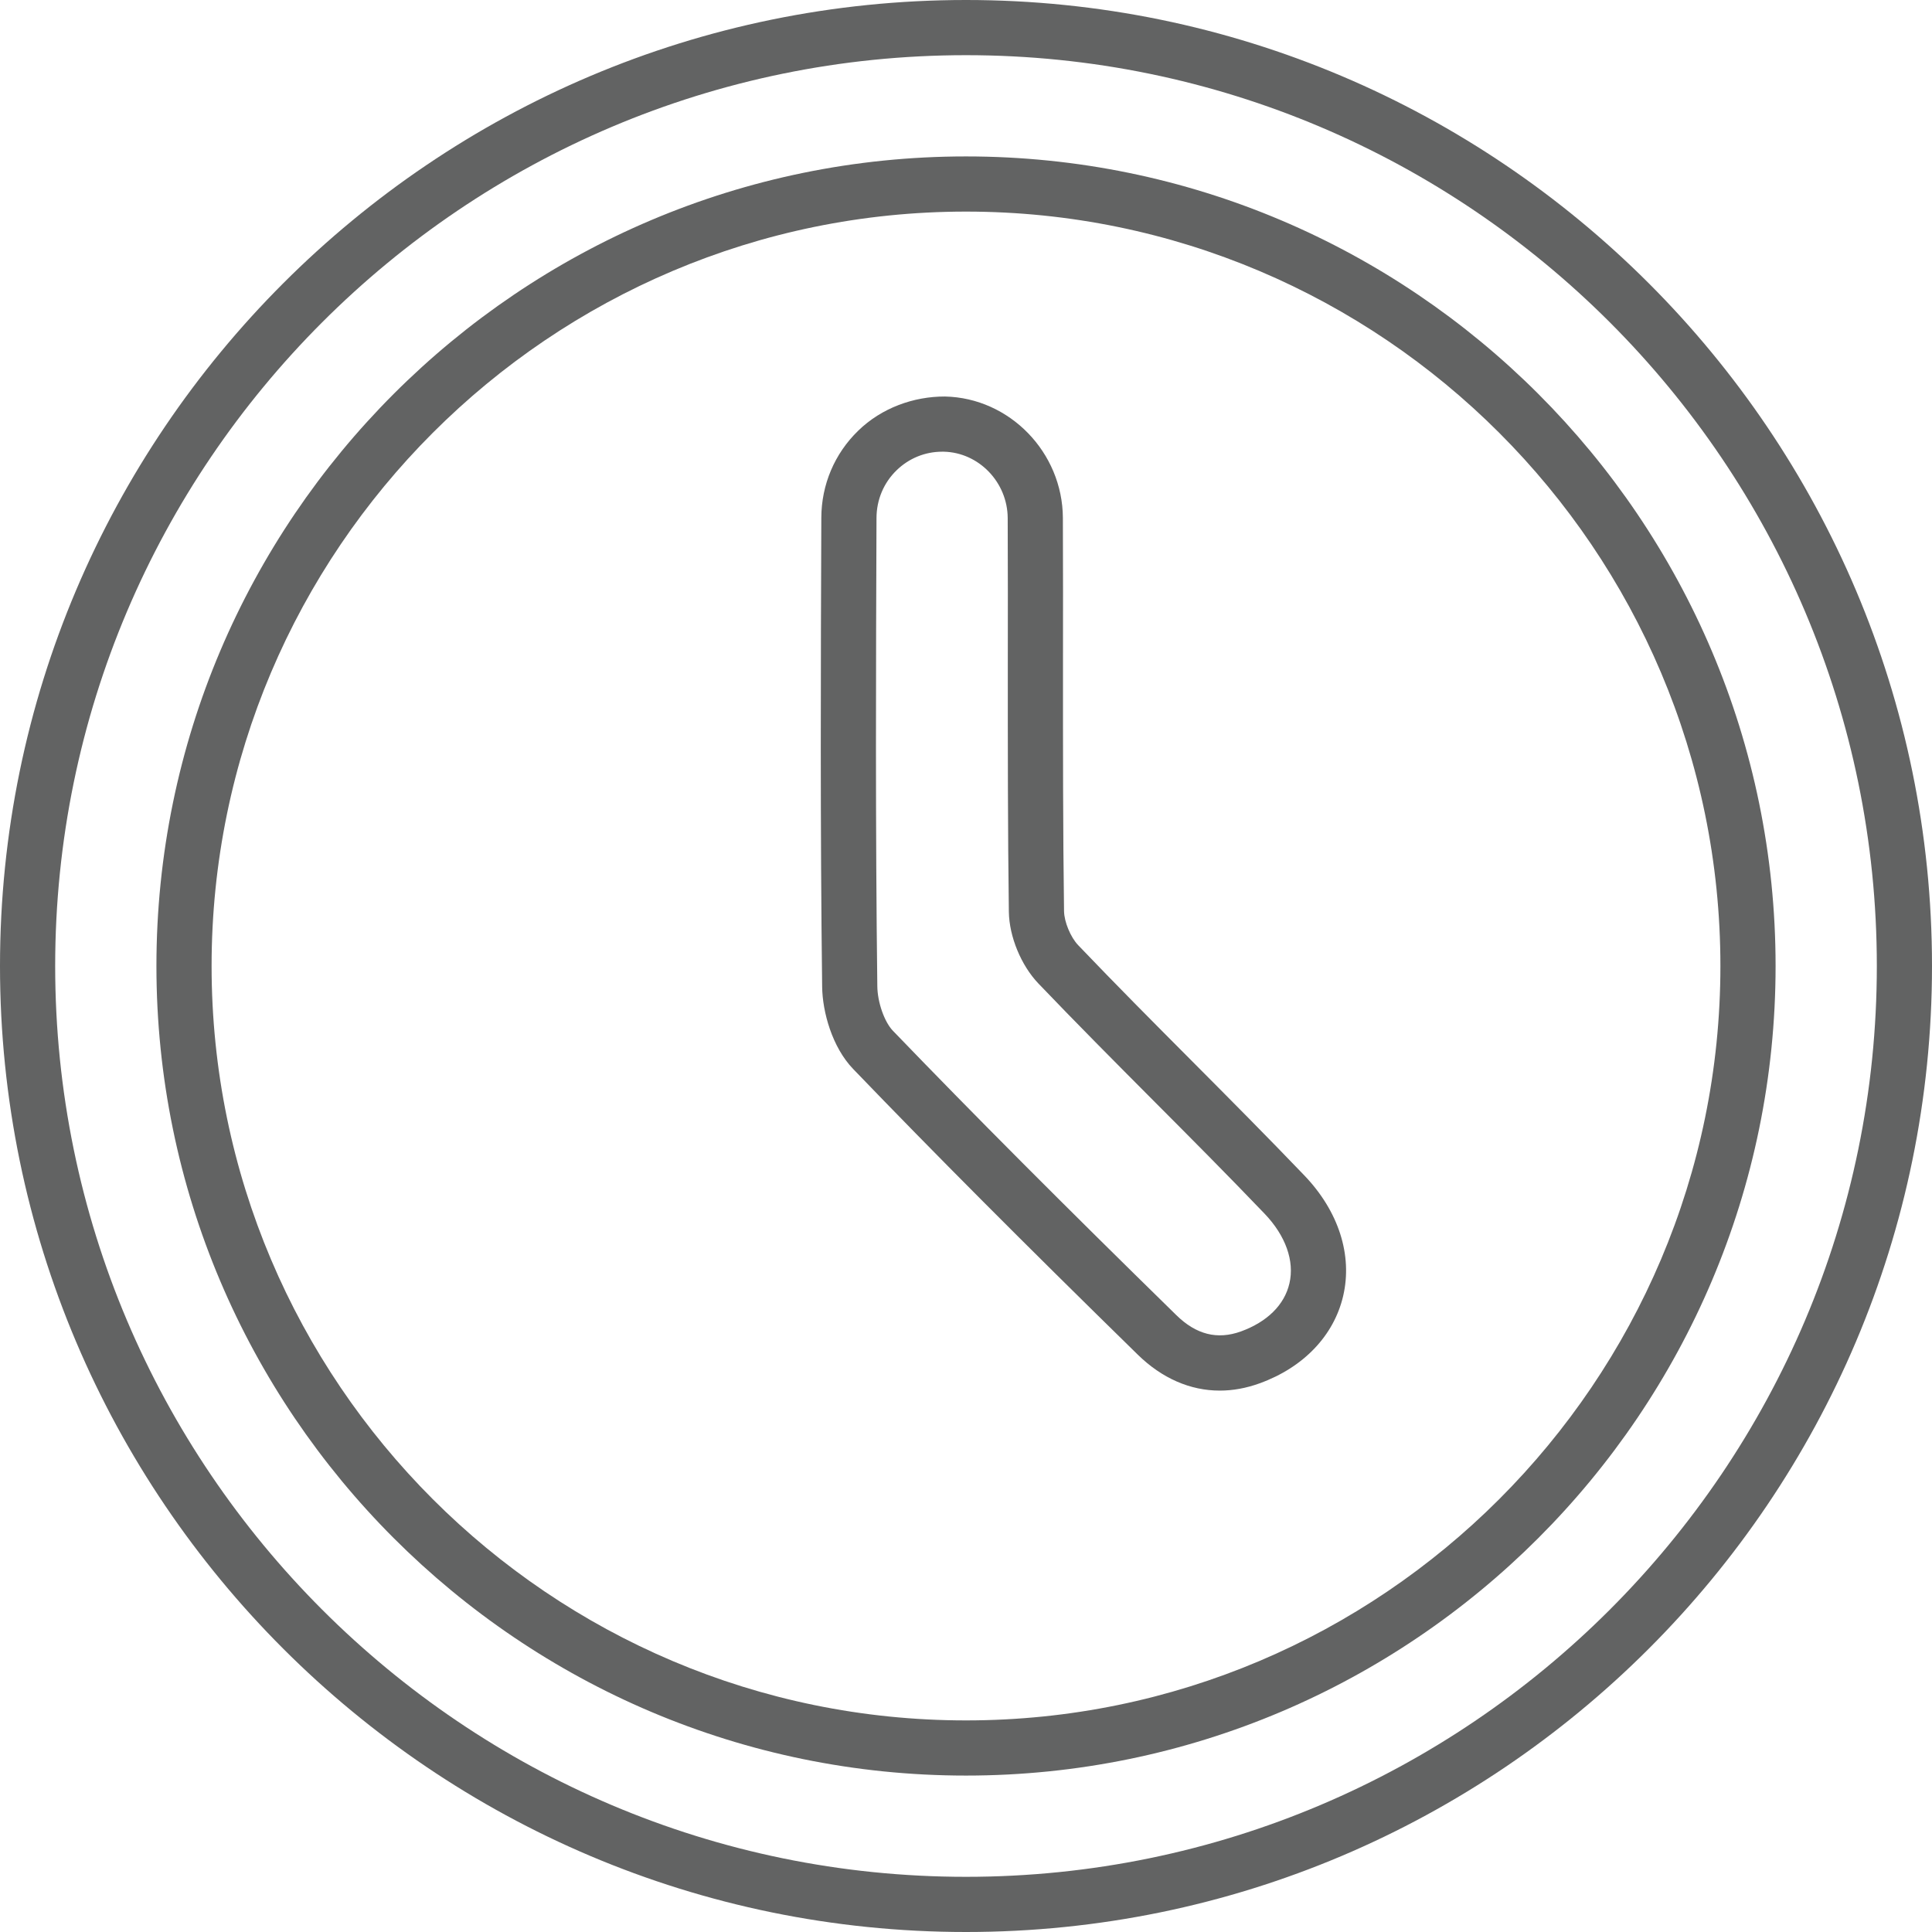
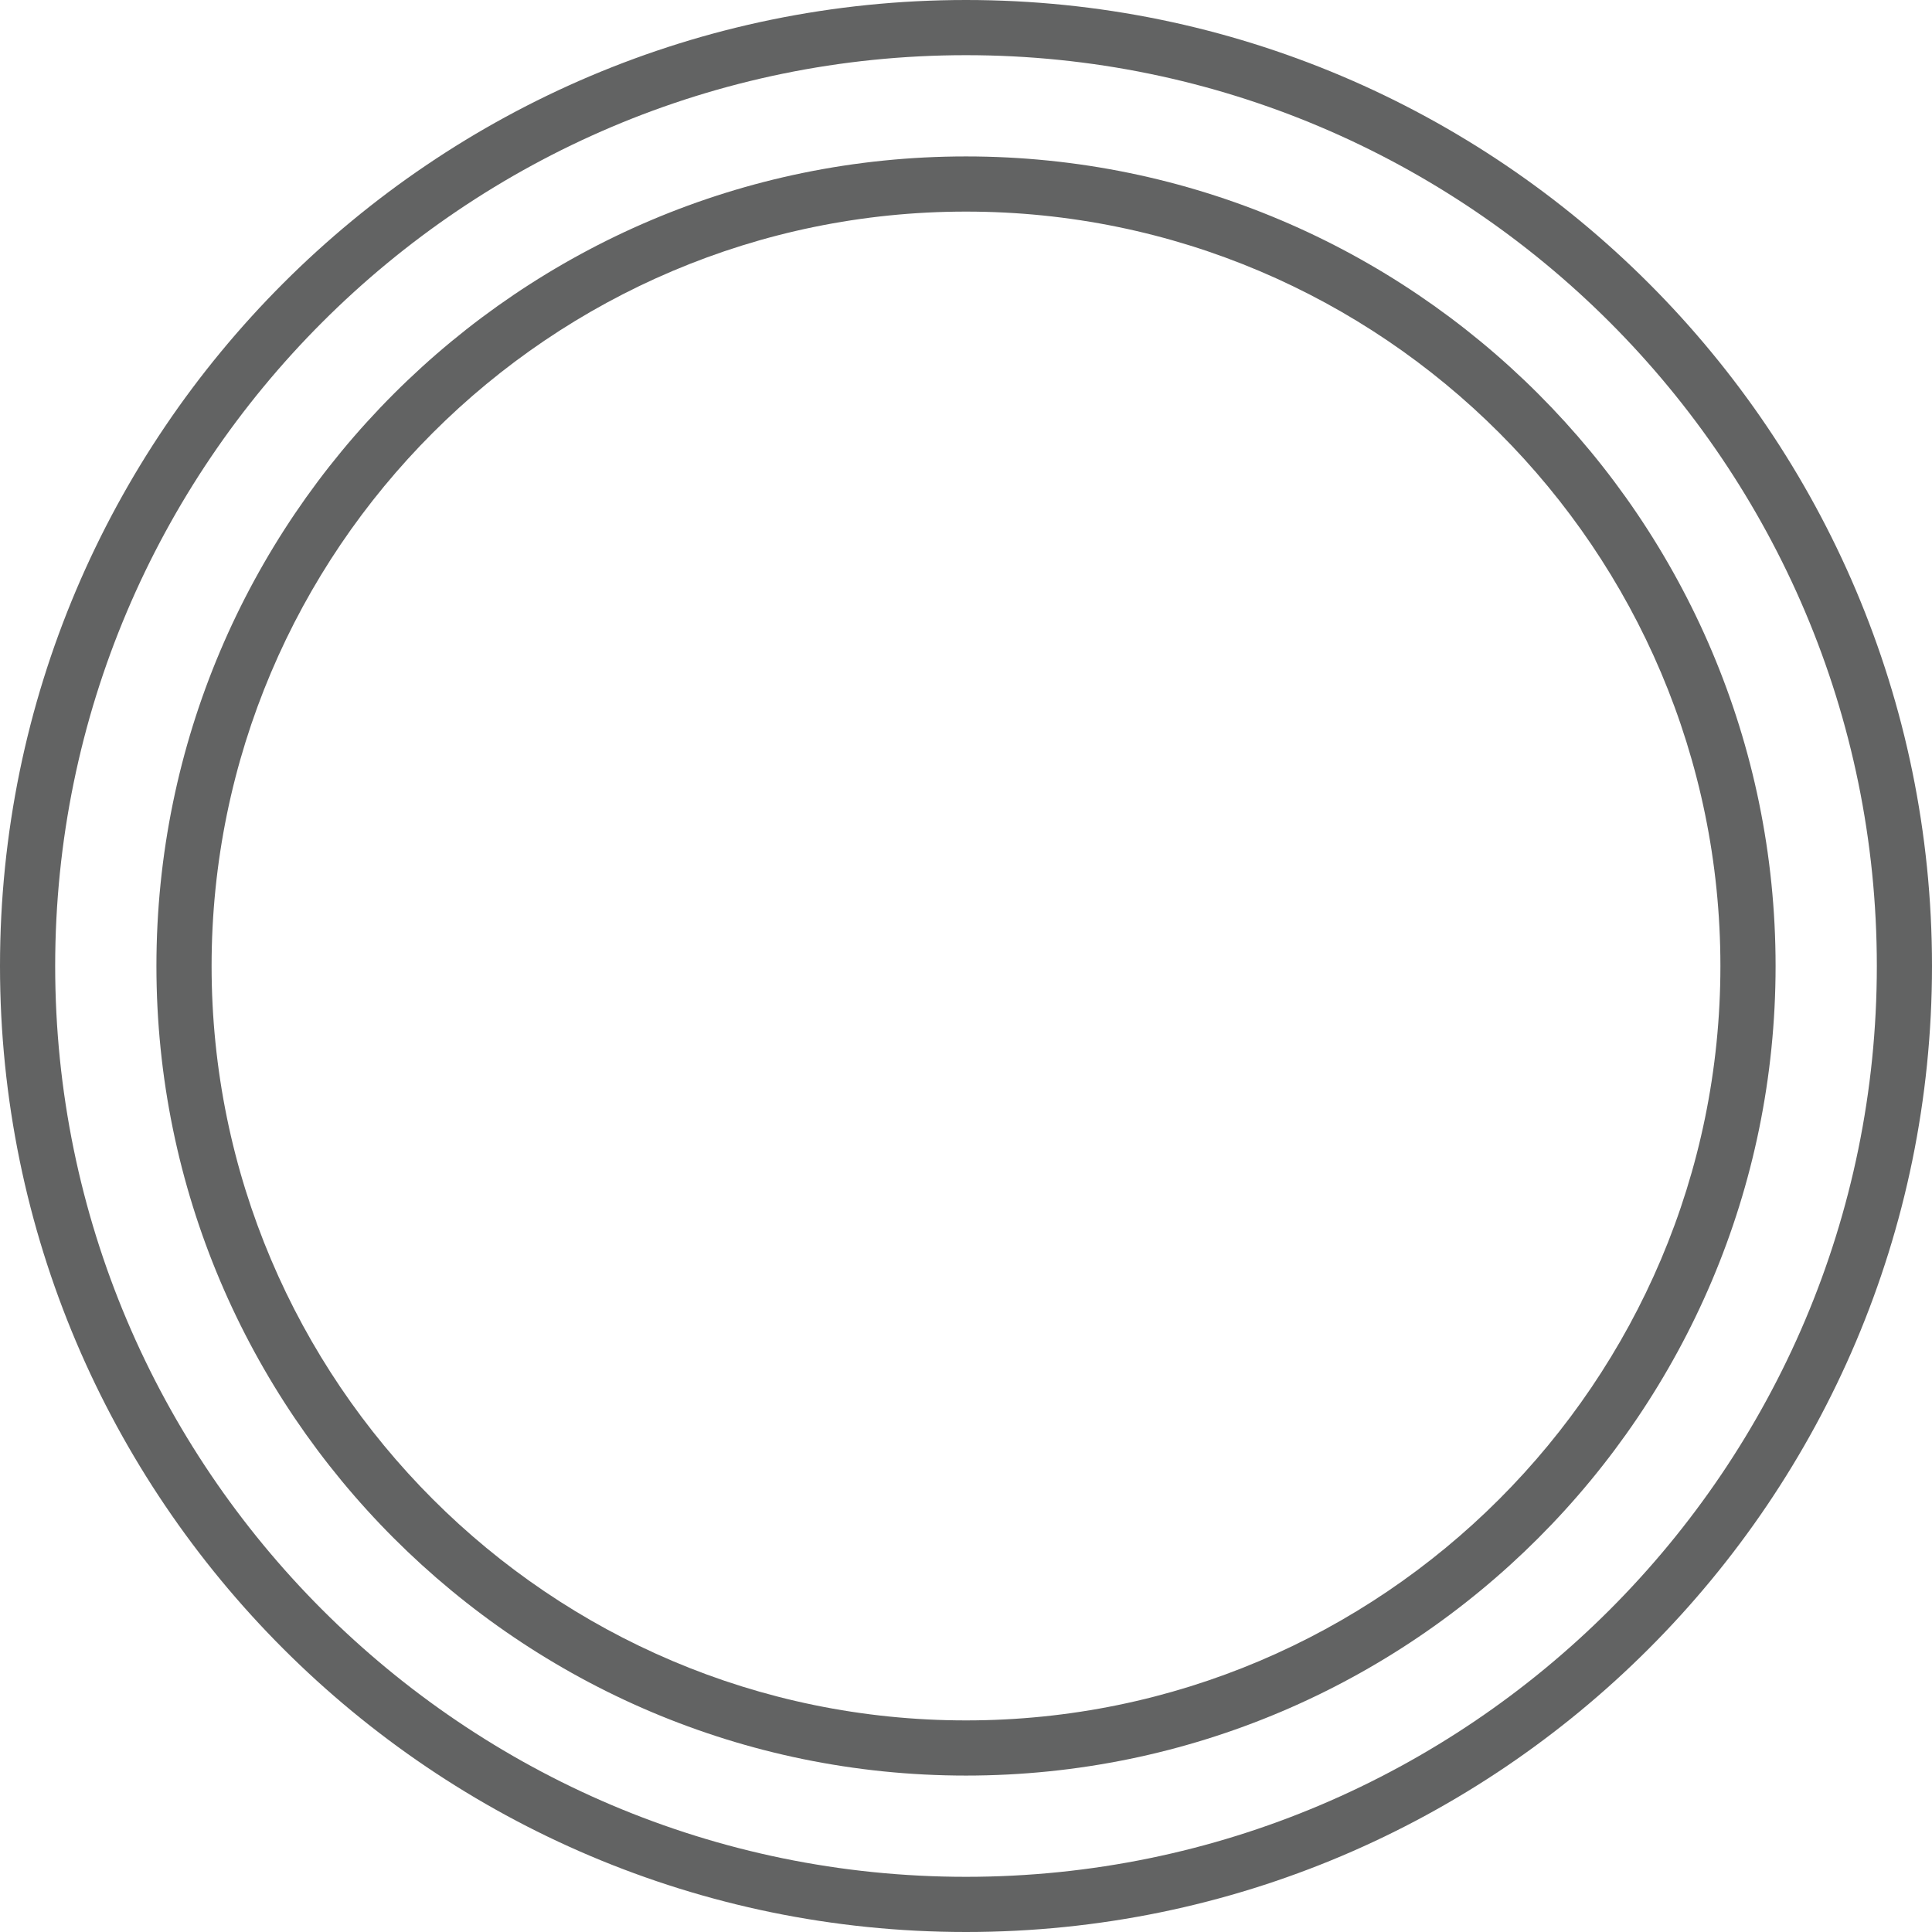
<svg xmlns="http://www.w3.org/2000/svg" x="0" y="0" width="200" height="200" viewBox="0, 0, 200, 200">
  <g id="レイヤー_1" transform="translate(-3.218, -182.423)">
    <g>
      <path d="M103.218,188.135 C51.225,188.135 8.93,230.43 8.93,282.423 C8.93,334.411 51.225,376.711 103.218,376.711 C155.212,376.711 197.507,334.411 197.507,282.423 C197.507,230.43 155.212,188.135 103.218,188.135 M103.218,382.423 C48.078,382.423 3.218,337.564 3.218,282.423 C3.218,227.282 48.078,182.423 103.218,182.423 C158.359,182.423 203.218,227.282 203.218,282.423 C203.218,337.564 158.359,382.423 103.218,382.423" fill="#626363" />
      <path d="M103.218,204.327 C60.152,204.327 25.122,239.363 25.122,282.423 C25.122,325.483 60.152,360.519 103.218,360.519 C146.284,360.519 181.314,325.483 181.314,282.423 C181.314,239.363 146.284,204.327 103.218,204.327 M103.218,366.23 C57.005,366.23 19.411,328.636 19.411,282.423 C19.411,236.21 57.005,198.616 103.218,198.616 C149.431,198.616 187.026,236.21 187.026,282.423 C187.026,328.636 149.431,366.23 103.218,366.23" fill="#626363" />
-       <path d="M100.755,229.182 C98.985,229.182 97.311,229.862 96.032,231.107 C94.695,232.404 93.958,234.163 93.953,236.048 C93.896,251.035 93.833,268.027 94.038,284.517 C94.056,286.179 94.769,288.212 95.655,289.132 C104.051,297.848 113.098,306.924 124.996,318.57 C127.052,320.586 129.245,321.129 131.673,320.255 C134.397,319.267 136.185,317.502 136.699,315.28 C137.241,312.967 136.305,310.334 134.123,308.06 C130.347,304.114 126.486,300.235 122.631,296.369 C118.627,292.348 114.623,288.321 110.705,284.226 C108.923,282.358 107.695,279.382 107.655,276.829 C107.541,268.347 107.546,259.877 107.546,251.406 C107.552,246.289 107.558,241.177 107.535,236.059 C107.518,232.346 104.548,229.262 100.915,229.182 L100.915,229.182 z M129.491,326.378 C126.435,326.378 123.511,325.115 120.997,322.654 C109.06,310.968 99.973,301.852 91.542,293.09 C89.366,290.834 88.361,287.19 88.327,284.585 C88.121,268.05 88.184,251.035 88.241,236.025 C88.252,232.598 89.606,229.393 92.051,227.017 C94.472,224.653 97.802,223.459 101.041,223.47 C107.741,223.613 113.212,229.256 113.247,236.036 C113.27,241.16 113.264,246.283 113.258,251.412 C113.258,259.854 113.252,268.301 113.367,276.743 C113.384,277.857 114.046,279.451 114.835,280.273 C118.73,284.351 122.705,288.344 126.681,292.336 C130.565,296.237 134.443,300.138 138.247,304.108 C141.788,307.803 143.25,312.35 142.262,316.582 C141.302,320.689 138.15,323.985 133.615,325.624 C132.232,326.126 130.85,326.378 129.491,326.378" fill="#626363" />
    </g>
  </g>
</svg>